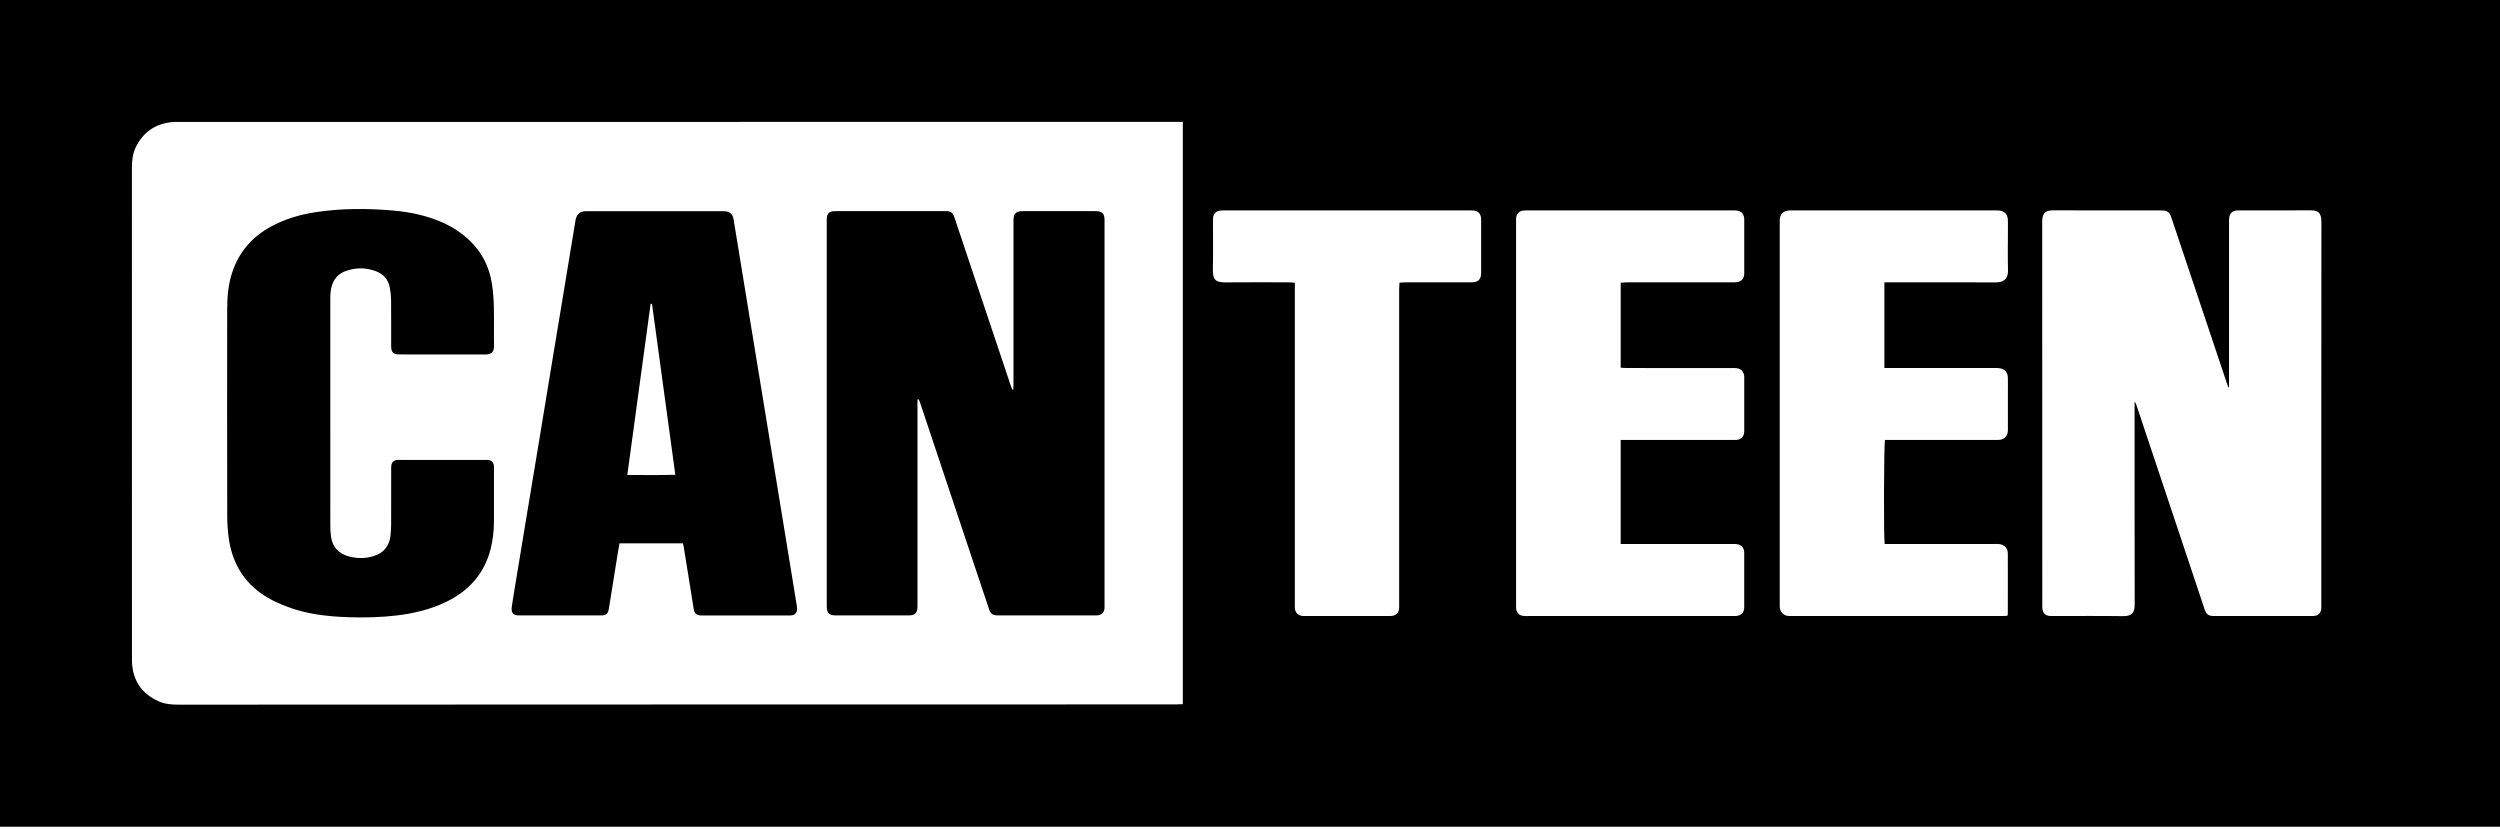
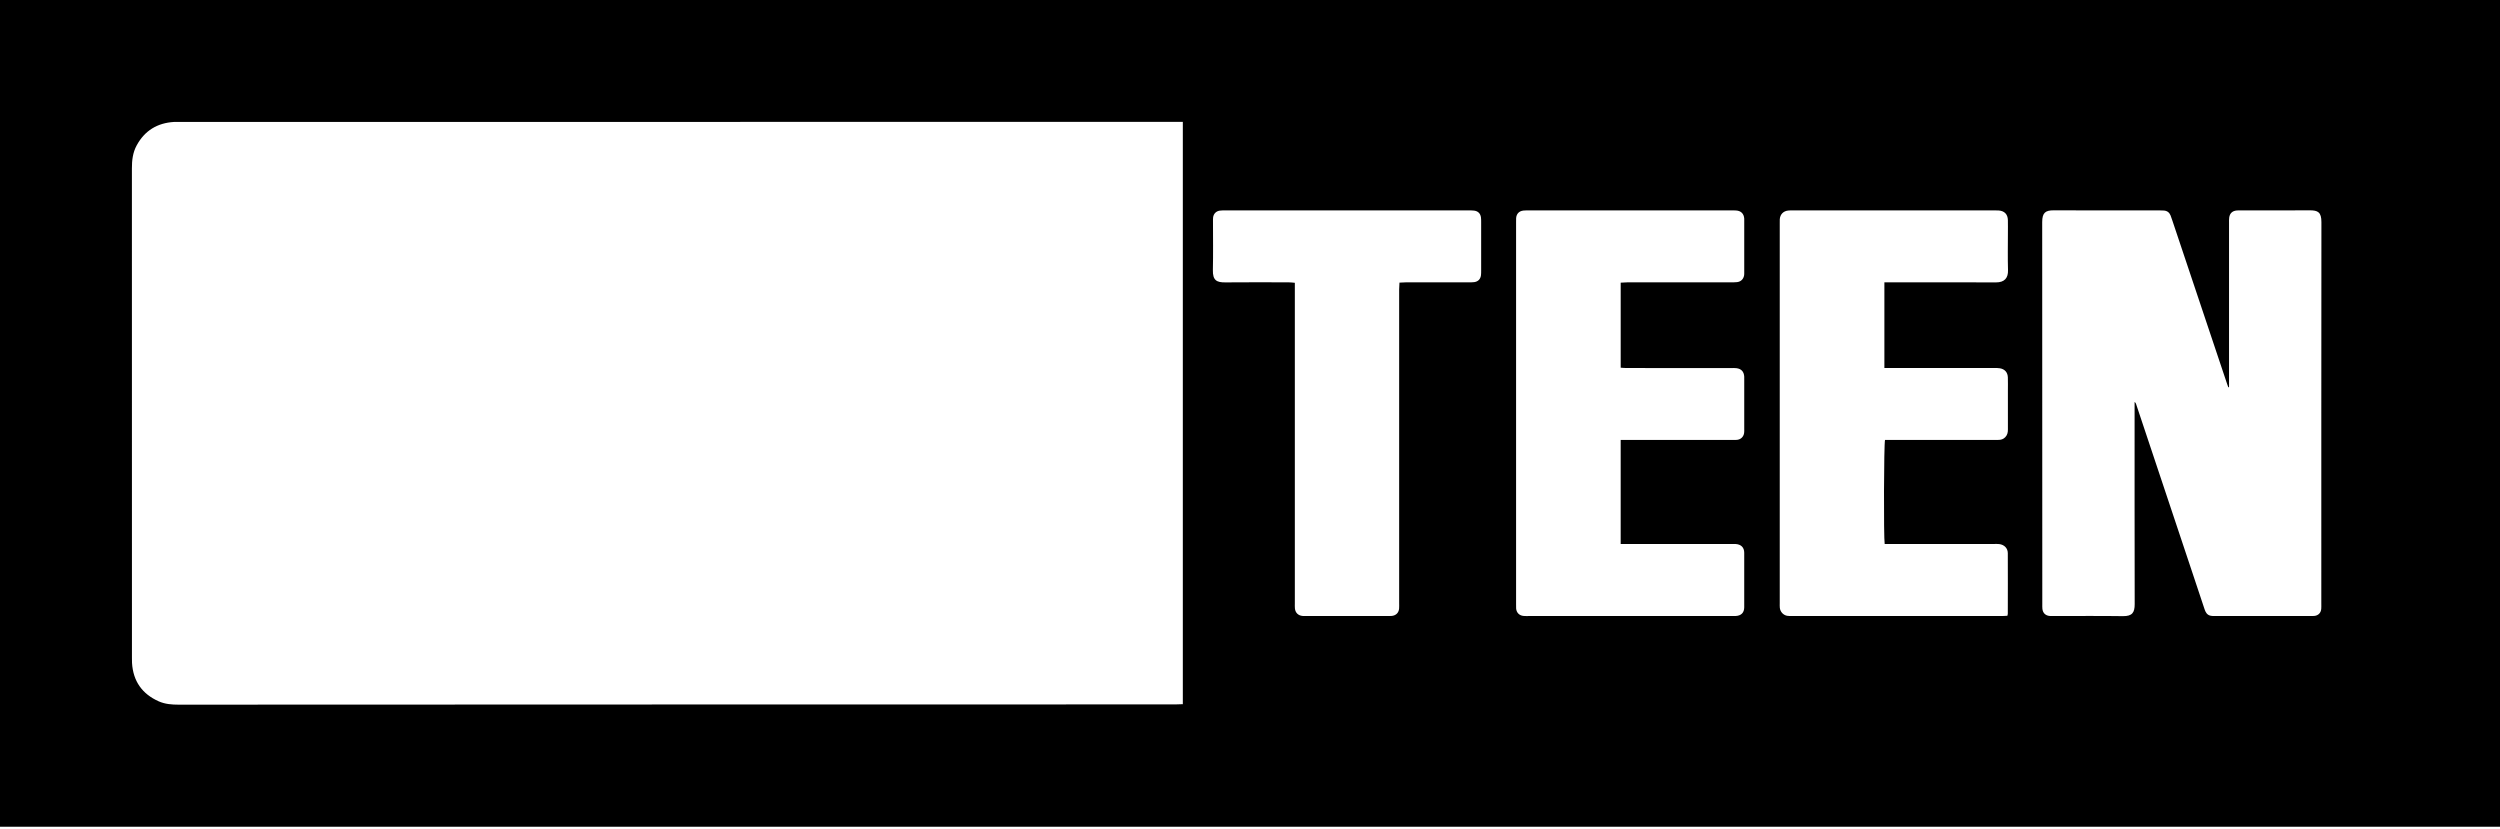
<svg xmlns="http://www.w3.org/2000/svg" width="184" height="61" viewBox="0 0 184 61" fill="none">
  <path d="M184 0V60.848H0V0H184ZM87.055 8.969C86.85 8.969 86.684 8.969 86.517 8.969C71.748 8.97 56.981 8.972 42.213 8.973C32.548 8.973 22.882 8.973 13.217 8.973C13.082 8.973 12.947 8.968 12.812 8.975C11.579 9.048 10.651 9.612 10.059 10.701C9.771 11.229 9.706 11.805 9.708 12.399C9.712 24.407 9.711 36.416 9.711 48.424C9.711 48.548 9.709 48.672 9.717 48.795C9.799 50.136 10.461 51.075 11.685 51.62C12.148 51.825 12.641 51.863 13.139 51.863C29 51.857 44.86 51.851 60.721 51.847C69.305 51.845 77.889 51.847 86.472 51.846C86.66 51.846 86.848 51.833 87.056 51.827V8.969H87.055ZM164.056 28.492C164.039 28.497 164.022 28.501 164.005 28.506C163.979 28.435 163.95 28.364 163.926 28.291C162.579 24.273 161.233 20.255 159.887 16.236C159.844 16.109 159.804 15.979 159.753 15.855C159.665 15.637 159.501 15.514 159.265 15.496C159.164 15.488 159.063 15.486 158.961 15.486C156.36 15.486 153.757 15.492 151.155 15.48C150.551 15.478 150.306 15.649 150.306 16.346C150.315 25.719 150.312 35.094 150.313 44.468C150.313 44.581 150.309 44.693 150.32 44.805C150.351 45.121 150.551 45.313 150.87 45.336C150.97 45.344 151.073 45.34 151.174 45.34C152.863 45.34 154.553 45.324 156.242 45.348C156.938 45.358 157.114 45.08 157.113 44.465C157.102 39.616 157.106 34.765 157.106 29.915C157.106 29.804 157.106 29.695 157.106 29.584C157.177 29.636 157.199 29.688 157.217 29.741C158.591 33.858 159.965 37.974 161.34 42.091C161.646 43.008 161.955 43.924 162.257 44.843C162.329 45.058 162.431 45.243 162.658 45.307C162.784 45.343 162.925 45.34 163.06 45.34C165.391 45.342 167.723 45.341 170.054 45.34C170.144 45.34 170.234 45.343 170.324 45.334C170.625 45.305 170.818 45.112 170.844 44.811C170.854 44.688 170.849 44.564 170.849 44.44C170.849 35.077 170.846 25.714 170.856 16.351C170.856 15.614 170.6 15.476 169.984 15.48C168.294 15.494 166.605 15.485 164.915 15.485C164.814 15.485 164.712 15.482 164.612 15.493C164.305 15.523 164.118 15.695 164.071 16.002C164.051 16.134 164.057 16.271 164.057 16.405C164.057 20.31 164.057 24.215 164.057 28.12V28.49L164.056 28.492ZM119.281 32.38C119.445 32.38 119.577 32.38 119.709 32.38C122.3 32.38 124.891 32.38 127.482 32.38C127.594 32.38 127.707 32.384 127.819 32.376C128.11 32.355 128.322 32.162 128.367 31.872C128.383 31.773 128.376 31.67 128.376 31.569C128.376 30.354 128.376 29.137 128.376 27.922C128.376 27.855 128.378 27.787 128.375 27.719C128.354 27.351 128.157 27.138 127.792 27.097C127.669 27.083 127.545 27.088 127.421 27.088C124.852 27.088 122.283 27.088 119.714 27.087C119.572 27.087 119.43 27.071 119.283 27.062V20.804C119.458 20.795 119.613 20.781 119.767 20.781C122.302 20.78 124.837 20.781 127.372 20.78C127.53 20.78 127.688 20.782 127.845 20.765C128.129 20.732 128.316 20.548 128.366 20.269C128.377 20.204 128.376 20.135 128.376 20.067C128.376 18.773 128.376 17.478 128.376 16.184C128.376 16.15 128.376 16.116 128.375 16.083C128.348 15.734 128.145 15.524 127.8 15.494C127.688 15.484 127.574 15.487 127.462 15.487C122.471 15.487 117.481 15.487 112.49 15.487C112.366 15.487 112.242 15.485 112.119 15.498C111.803 15.534 111.612 15.736 111.587 16.052C111.58 16.141 111.584 16.233 111.584 16.322C111.584 25.72 111.584 35.118 111.584 44.516C111.584 44.606 111.579 44.697 111.587 44.786C111.613 45.093 111.819 45.303 112.129 45.333C112.252 45.345 112.376 45.34 112.5 45.34C117.479 45.34 122.459 45.34 127.439 45.34C127.54 45.34 127.642 45.342 127.743 45.337C128.142 45.319 128.373 45.101 128.375 44.699C128.382 43.36 128.382 42.021 128.375 40.681C128.373 40.285 128.137 40.063 127.74 40.039C127.638 40.033 127.537 40.036 127.435 40.036C124.855 40.036 122.275 40.036 119.696 40.036C119.564 40.036 119.432 40.036 119.282 40.036V32.377L119.281 32.38ZM138.692 20.78C138.88 20.78 139.035 20.78 139.19 20.78C141.759 20.78 144.328 20.772 146.896 20.785C147.543 20.788 147.806 20.453 147.789 19.882C147.762 18.972 147.782 18.059 147.782 17.148C147.782 16.833 147.788 16.517 147.78 16.202C147.77 15.766 147.526 15.519 147.089 15.49C146.987 15.484 146.885 15.486 146.784 15.486C141.849 15.486 136.915 15.486 131.981 15.486C131.856 15.486 131.732 15.482 131.609 15.496C131.251 15.534 131.017 15.779 130.991 16.139C130.984 16.228 130.989 16.32 130.989 16.409C130.989 25.739 130.989 35.069 130.989 44.4C130.989 44.513 130.982 44.626 130.995 44.737C131.027 45.027 131.244 45.268 131.526 45.321C131.635 45.341 131.75 45.339 131.862 45.339C137.033 45.339 142.204 45.339 147.375 45.339C147.496 45.339 147.615 45.327 147.742 45.322C147.758 45.253 147.774 45.211 147.774 45.168C147.777 43.682 147.782 42.197 147.774 40.711C147.772 40.342 147.509 40.086 147.137 40.043C147.025 40.031 146.913 40.036 146.8 40.036C144.231 40.036 141.662 40.036 139.095 40.036H138.712C138.632 39.589 138.652 32.652 138.738 32.377C138.858 32.377 138.991 32.377 139.123 32.377C141.364 32.377 143.606 32.377 145.849 32.377C146.254 32.377 146.66 32.374 147.065 32.377C147.267 32.38 147.443 32.327 147.585 32.18C147.735 32.026 147.783 31.837 147.782 31.624C147.779 30.667 147.781 29.711 147.781 28.754C147.781 28.428 147.789 28.101 147.778 27.775C147.765 27.406 147.551 27.164 147.187 27.105C147.055 27.083 146.917 27.084 146.783 27.084C144.237 27.084 141.69 27.084 139.145 27.084C139.002 27.084 138.859 27.084 138.691 27.084V20.777L138.692 20.78ZM103.006 20.801C103.177 20.793 103.321 20.781 103.465 20.781C105.008 20.78 106.551 20.781 108.095 20.78C108.23 20.78 108.366 20.781 108.5 20.765C108.787 20.727 108.965 20.544 109 20.257C109.014 20.145 109.013 20.032 109.013 19.919C109.013 18.727 109.013 17.534 109.013 16.341C109.013 16.228 109.013 16.115 108.999 16.004C108.963 15.717 108.784 15.537 108.495 15.501C108.362 15.485 108.225 15.486 108.09 15.486C102.12 15.486 96.149 15.486 90.179 15.486C90.043 15.486 89.907 15.484 89.774 15.503C89.508 15.541 89.325 15.727 89.286 15.99C89.272 16.09 89.277 16.192 89.276 16.294C89.276 17.486 89.295 18.68 89.268 19.872C89.251 20.639 89.55 20.79 90.183 20.784C91.738 20.768 93.292 20.778 94.847 20.78C94.988 20.78 95.13 20.799 95.3 20.813V21.313C95.3 29.011 95.3 36.708 95.3 44.407C95.3 44.531 95.294 44.655 95.305 44.778C95.335 45.102 95.551 45.308 95.877 45.335C95.955 45.342 96.035 45.34 96.114 45.34C98.13 45.34 100.147 45.34 102.163 45.34C102.253 45.34 102.343 45.342 102.432 45.333C102.746 45.3 102.949 45.099 102.974 44.788C102.985 44.654 102.978 44.519 102.978 44.383C102.978 36.685 102.978 28.987 102.978 21.289C102.978 21.134 102.992 20.98 103.001 20.799L103.006 20.801Z" fill="black" />
-   <path d="M67.527 29.404C67.527 29.535 67.527 29.664 67.527 29.795C67.527 34.657 67.527 39.52 67.527 44.382C67.527 44.472 67.527 44.562 67.527 44.652C67.521 45.125 67.353 45.294 66.867 45.294C65.087 45.296 63.306 45.296 61.527 45.294C61.015 45.294 60.849 45.122 60.849 44.597C60.849 42.053 60.849 39.51 60.849 36.967C60.849 30.112 60.849 23.258 60.849 16.403C60.849 16.268 60.843 16.132 60.856 15.998C60.883 15.736 61.056 15.57 61.318 15.545C61.395 15.537 61.475 15.541 61.554 15.541C64.213 15.541 66.871 15.541 69.53 15.541C69.643 15.541 69.76 15.532 69.867 15.562C70.084 15.62 70.177 15.797 70.245 15.999C70.548 16.918 70.858 17.832 71.165 18.75C72.24 21.958 73.315 25.168 74.39 28.376C74.425 28.479 74.466 28.58 74.504 28.682C74.527 28.682 74.551 28.682 74.573 28.682C74.58 28.569 74.592 28.457 74.592 28.344C74.593 27.377 74.592 26.409 74.592 25.441C74.592 22.458 74.592 19.475 74.592 16.492C74.592 16.402 74.592 16.312 74.592 16.223C74.6 15.704 74.763 15.541 75.285 15.541C77.065 15.541 78.845 15.541 80.624 15.541C81.124 15.541 81.294 15.709 81.294 16.207C81.297 18.334 81.294 20.461 81.294 22.589C81.294 29.86 81.294 37.13 81.294 44.401C81.294 44.525 81.301 44.649 81.291 44.772C81.264 45.084 81.081 45.263 80.771 45.29C80.693 45.297 80.613 45.294 80.534 45.294C78.214 45.294 75.893 45.294 73.573 45.294C73.527 45.294 73.482 45.294 73.437 45.294C73.056 45.286 72.912 45.189 72.791 44.828C72.503 43.976 72.22 43.122 71.936 42.269C70.537 38.079 69.139 33.888 67.739 29.698C67.704 29.594 67.66 29.494 67.62 29.391C67.589 29.395 67.557 29.398 67.526 29.403L67.527 29.404Z" fill="black" />
-   <path d="M50.263 39.989H45.596C45.558 40.206 45.515 40.423 45.48 40.642C45.257 42.03 45.037 43.417 44.811 44.804C44.751 45.174 44.616 45.294 44.252 45.295C42.236 45.298 40.22 45.298 38.203 45.295C37.777 45.295 37.607 45.105 37.666 44.675C37.751 44.051 37.862 43.432 37.963 42.81C38.248 41.08 38.533 39.35 38.82 37.62C39.124 35.779 39.432 33.939 39.737 32.098C40.041 30.257 40.342 28.416 40.645 26.574C40.927 24.866 41.212 23.16 41.494 21.451C41.774 19.755 42.053 18.058 42.333 16.361C42.351 16.251 42.365 16.137 42.403 16.032C42.505 15.739 42.713 15.57 43.026 15.547C43.094 15.541 43.162 15.545 43.23 15.545C46.541 15.545 49.853 15.545 53.164 15.545C53.209 15.545 53.254 15.545 53.299 15.545C53.7 15.556 53.924 15.744 53.992 16.141C54.11 16.84 54.221 17.539 54.335 18.237C54.615 19.945 54.893 21.655 55.173 23.363C55.456 25.093 55.74 26.824 56.024 28.554C56.329 30.418 56.634 32.282 56.939 34.145C57.218 35.853 57.498 37.562 57.778 39.27C58.061 41.001 58.344 42.731 58.625 44.462C58.643 44.573 58.662 44.684 58.665 44.797C58.671 45.09 58.52 45.263 58.231 45.294C58.142 45.303 58.051 45.298 57.962 45.298C55.901 45.298 53.84 45.298 51.779 45.298C51.711 45.298 51.643 45.3 51.575 45.297C51.258 45.279 51.109 45.148 51.056 44.829C50.962 44.252 50.873 43.675 50.781 43.097C50.627 42.131 50.471 41.166 50.314 40.2C50.304 40.136 50.283 40.072 50.262 39.991L50.263 39.989ZM49.704 34.944C49.127 30.72 48.558 26.544 47.988 22.367C47.954 22.367 47.919 22.366 47.885 22.365C47.316 26.543 46.74 30.719 46.17 34.958C47.365 34.958 48.515 34.98 49.705 34.944H49.704Z" fill="black" />
-   <path d="M24.31 30.424C24.31 33.169 24.308 35.915 24.312 38.661C24.312 38.941 24.323 39.224 24.363 39.502C24.475 40.294 24.949 40.764 25.713 40.962C26.305 41.115 26.895 41.109 27.48 40.934C28.241 40.705 28.662 40.184 28.744 39.398C28.774 39.119 28.787 38.837 28.788 38.556C28.793 37.24 28.791 35.923 28.791 34.605C28.791 34.493 28.787 34.38 28.8 34.268C28.828 34.03 28.978 33.88 29.215 33.853C29.304 33.843 29.395 33.849 29.484 33.849C31.545 33.849 33.608 33.849 35.669 33.849C35.759 33.849 35.85 33.843 35.938 33.854C36.172 33.883 36.327 34.041 36.351 34.274C36.36 34.352 36.356 34.432 36.356 34.51C36.356 35.77 36.355 37.031 36.356 38.291C36.356 39.003 36.289 39.708 36.113 40.397C35.648 42.218 34.514 43.484 32.842 44.296C31.694 44.852 30.474 45.145 29.214 45.296C28.048 45.436 26.877 45.466 25.705 45.428C24.125 45.376 22.558 45.211 21.07 44.629C20.61 44.45 20.152 44.248 19.726 44.002C18.079 43.048 17.145 41.593 16.853 39.733C16.757 39.125 16.725 38.501 16.724 37.884C16.714 32.831 16.716 27.777 16.721 22.724C16.721 21.798 16.806 20.88 17.108 19.997C17.611 18.525 18.563 17.429 19.927 16.685C20.957 16.123 22.064 15.794 23.218 15.618C25.121 15.327 27.034 15.33 28.945 15.497C30.184 15.605 31.393 15.862 32.541 16.364C33.312 16.701 34.004 17.158 34.607 17.744C35.494 18.606 36.015 19.663 36.205 20.875C36.295 21.45 36.336 22.037 36.349 22.62C36.372 23.564 36.342 24.511 36.361 25.456C36.37 25.909 36.149 26.091 35.732 26.09C33.626 26.085 31.518 26.09 29.412 26.086C28.927 26.086 28.791 25.942 28.789 25.456C28.786 24.342 28.795 23.228 28.784 22.114C28.78 21.79 28.747 21.462 28.686 21.143C28.575 20.569 28.224 20.177 27.68 19.966C26.947 19.683 26.204 19.683 25.467 19.942C24.702 20.21 24.385 20.812 24.324 21.578C24.307 21.791 24.31 22.005 24.31 22.219C24.31 24.953 24.31 27.688 24.31 30.424Z" fill="black" />
</svg>